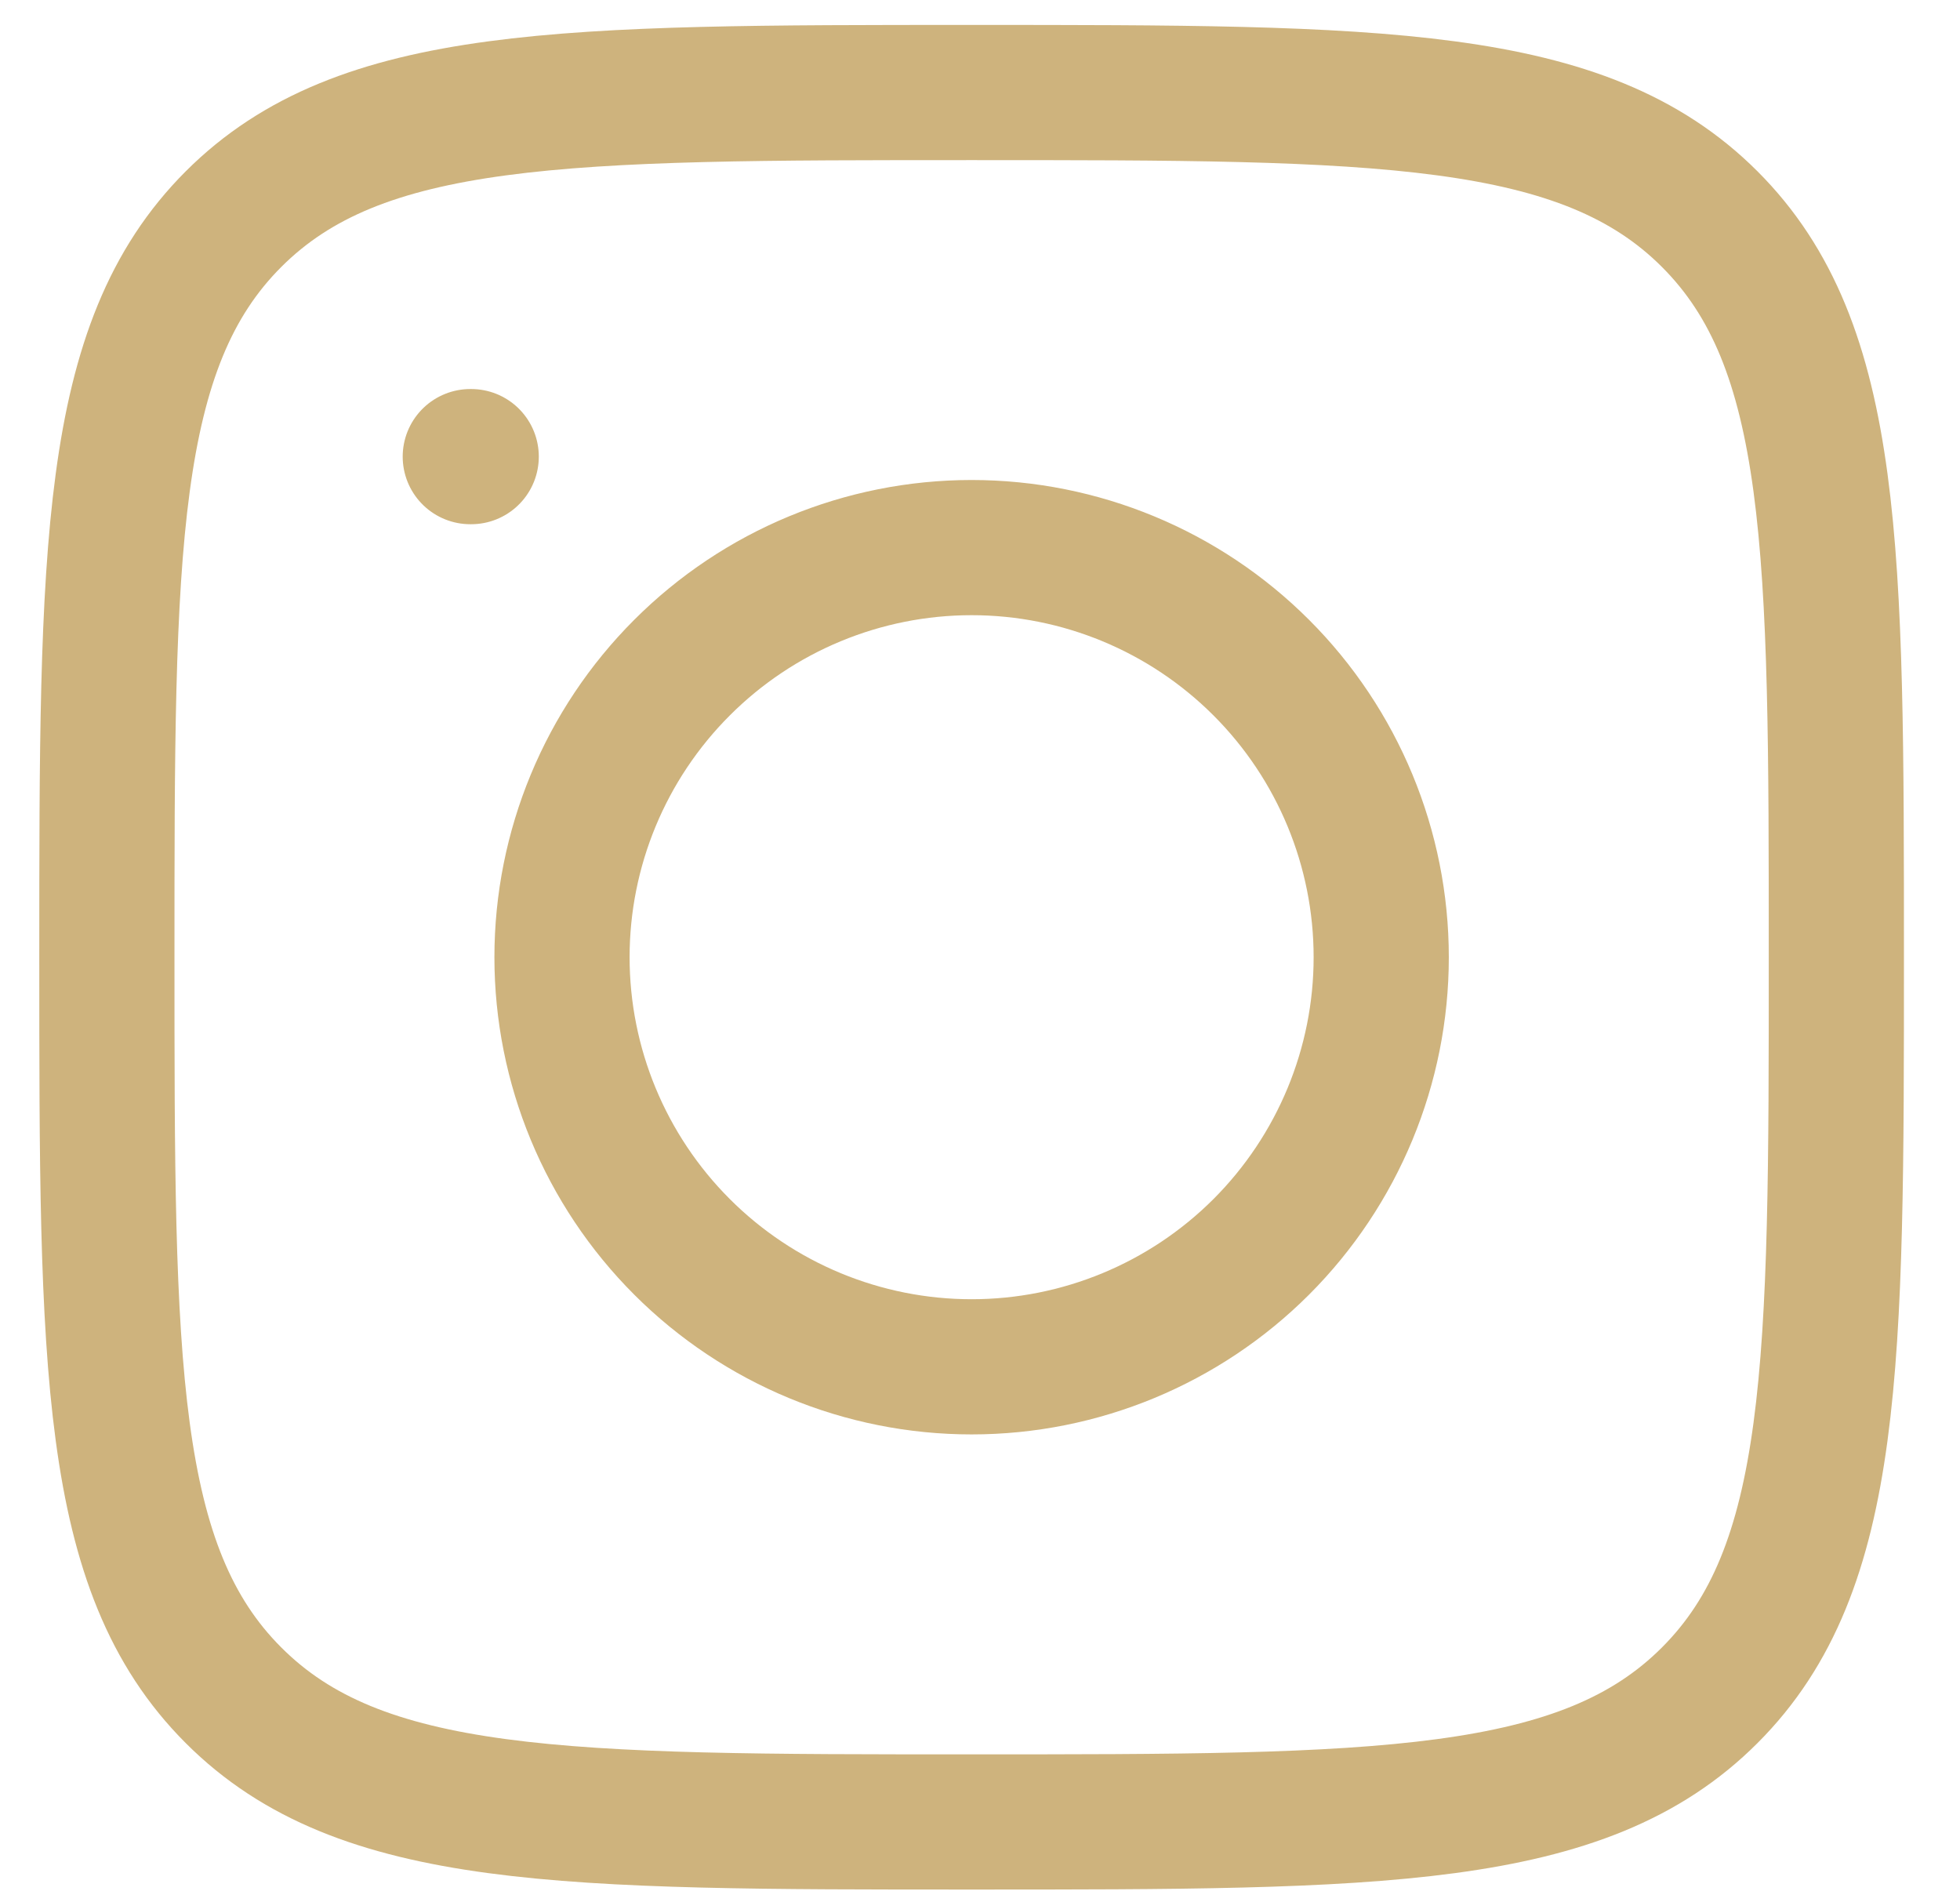
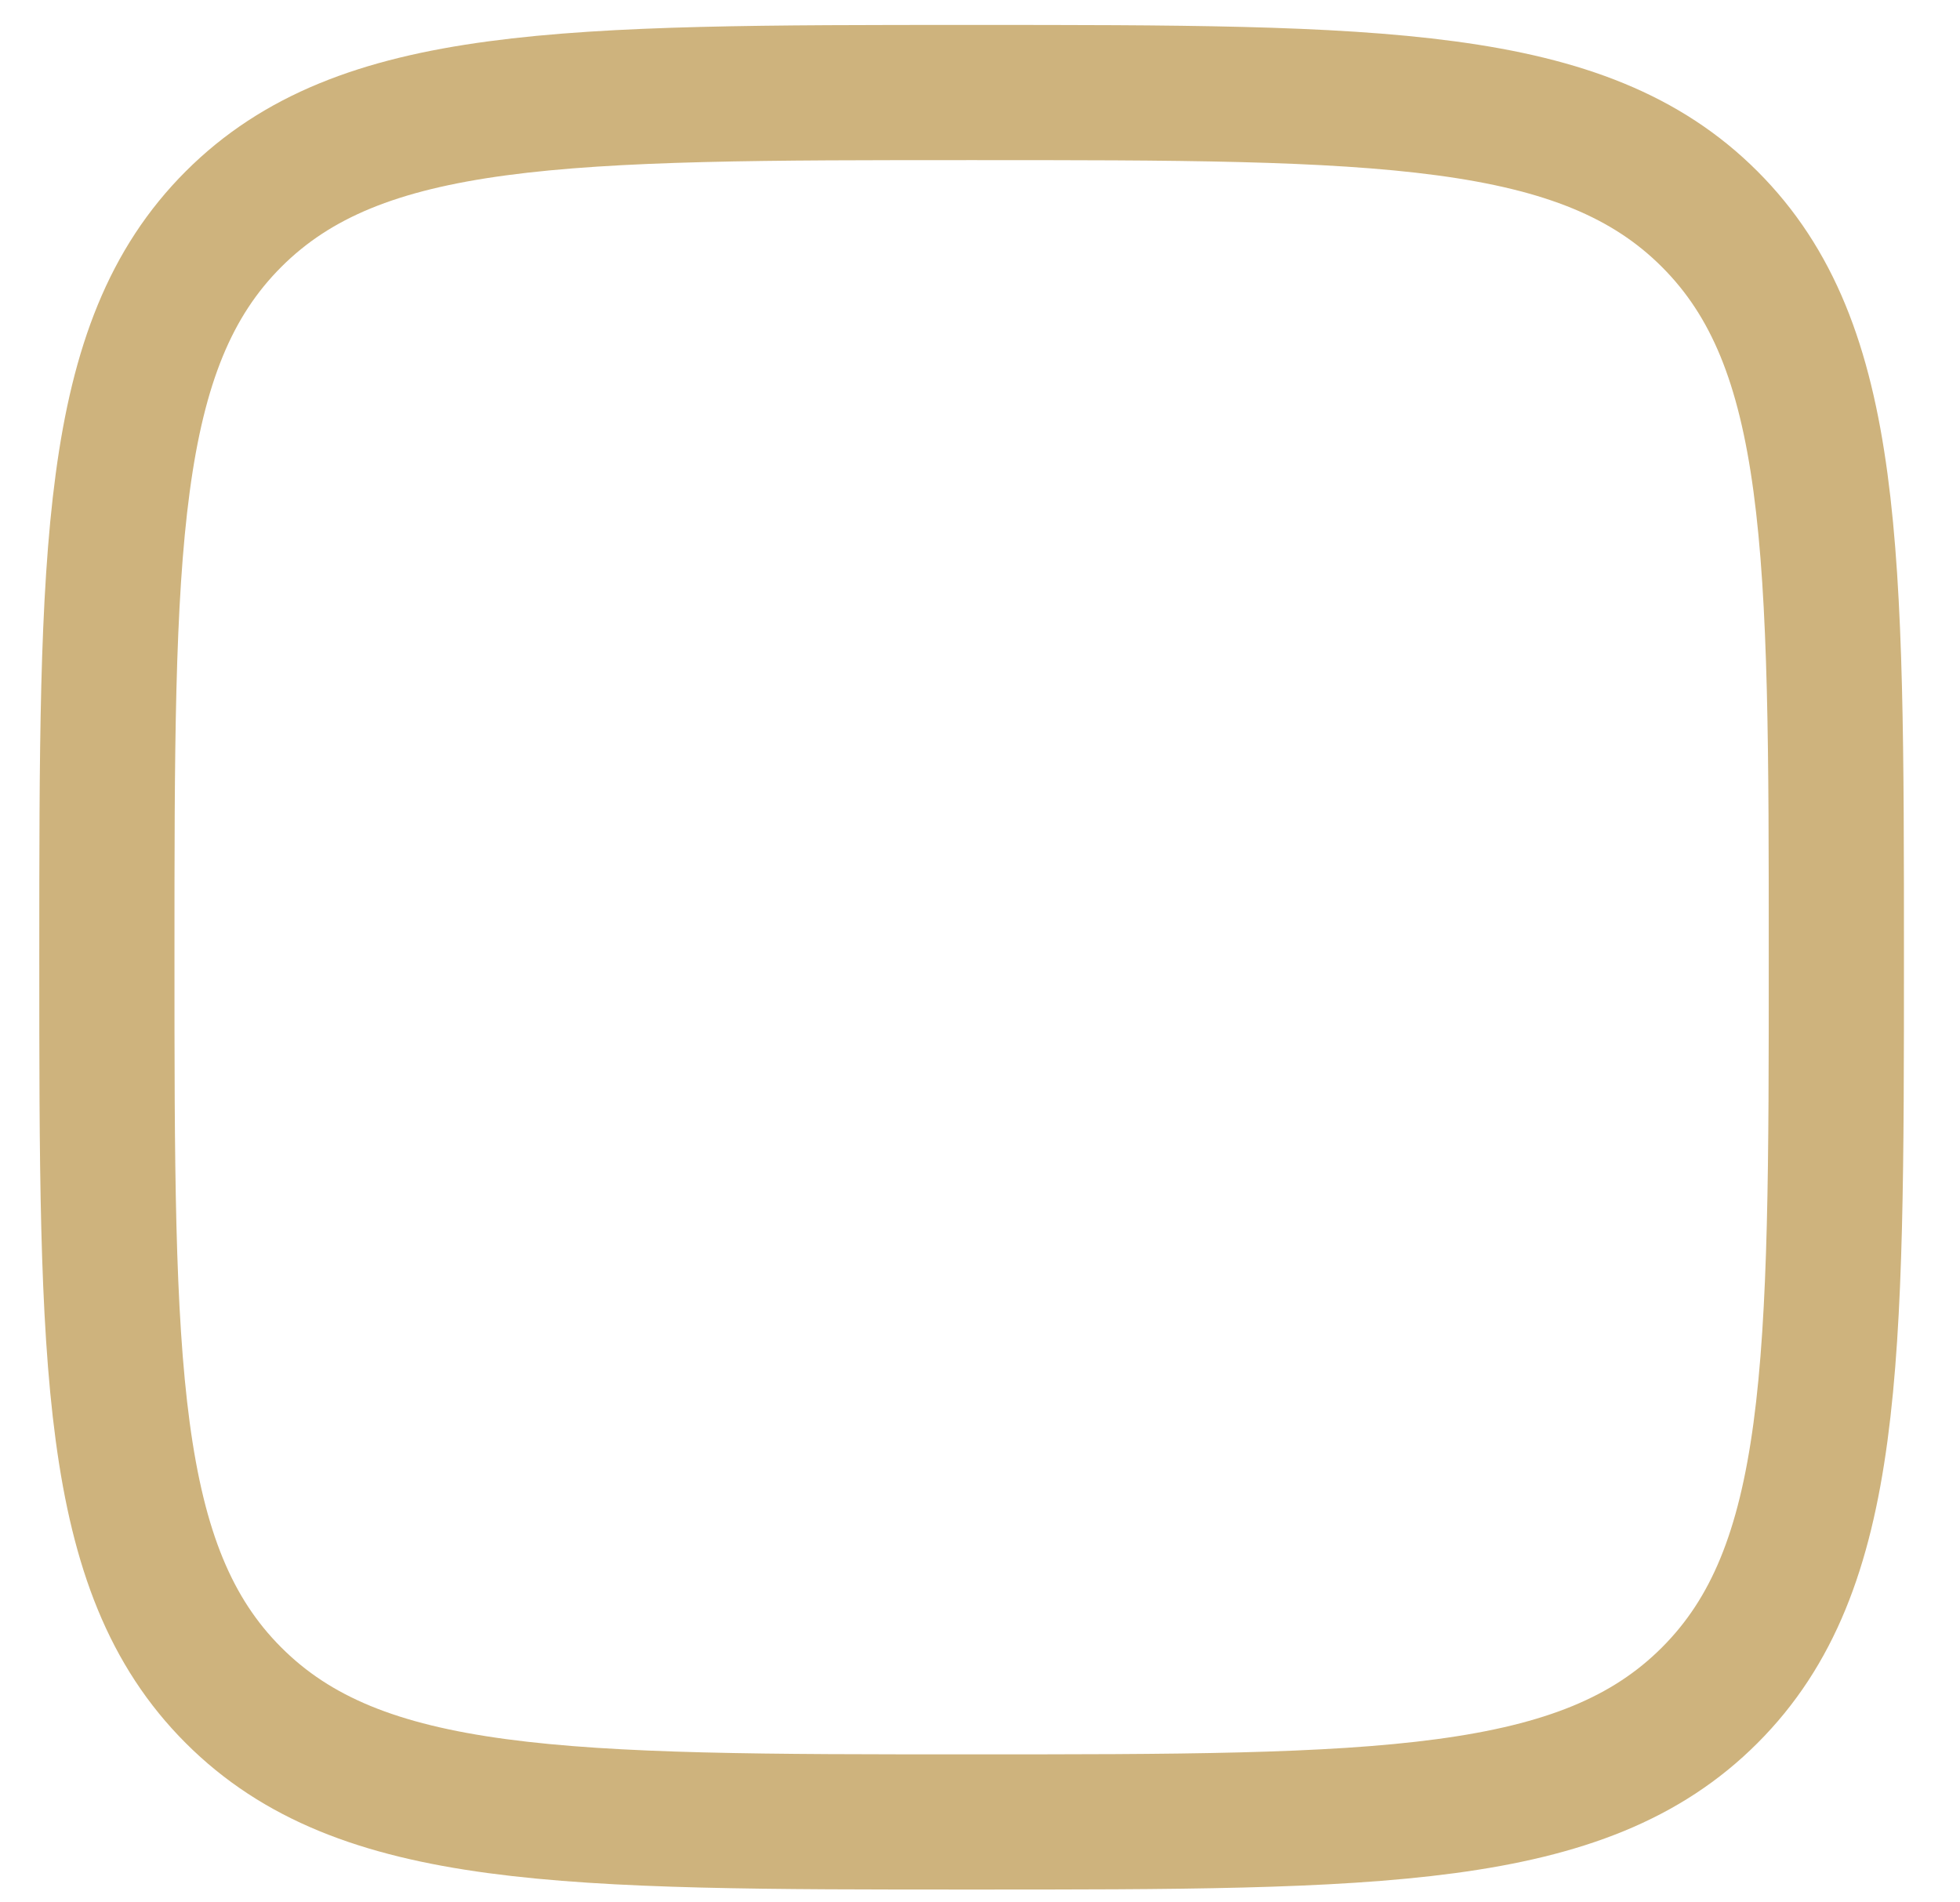
<svg xmlns="http://www.w3.org/2000/svg" width="34" height="33" viewBox="0 0 34 33" fill="none">
  <path d="M31.855 16.605C31.855 9.534 31.855 5.997 29.658 3.801C27.462 1.605 23.927 1.605 16.855 1.605C9.784 1.605 6.247 1.605 4.051 3.801C1.854 5.997 1.854 9.533 1.854 16.605C1.854 23.675 1.854 27.212 4.051 29.408C6.247 31.605 9.782 31.605 16.855 31.605C23.925 31.605 27.462 31.605 29.658 29.408C31.855 27.212 31.855 23.677 31.855 16.605Z" stroke="#CEB37D" stroke-width="2.345" stroke-linecap="round" stroke-linejoin="round" />
-   <path d="M8.158 7.921H8.174M9.749 16.605C9.749 18.489 10.498 20.296 11.831 21.629C13.163 22.961 14.97 23.71 16.855 23.71C18.739 23.71 20.546 22.961 21.879 21.629C23.211 20.296 23.96 18.489 23.96 16.605C23.96 14.72 23.211 12.913 21.879 11.581C20.546 10.248 18.739 9.499 16.855 9.499C14.97 9.499 13.163 10.248 11.831 11.581C10.498 12.913 9.749 14.72 9.749 16.605Z" stroke="#CEB37D" stroke-width="2.345" stroke-linecap="round" stroke-linejoin="round" />
</svg>